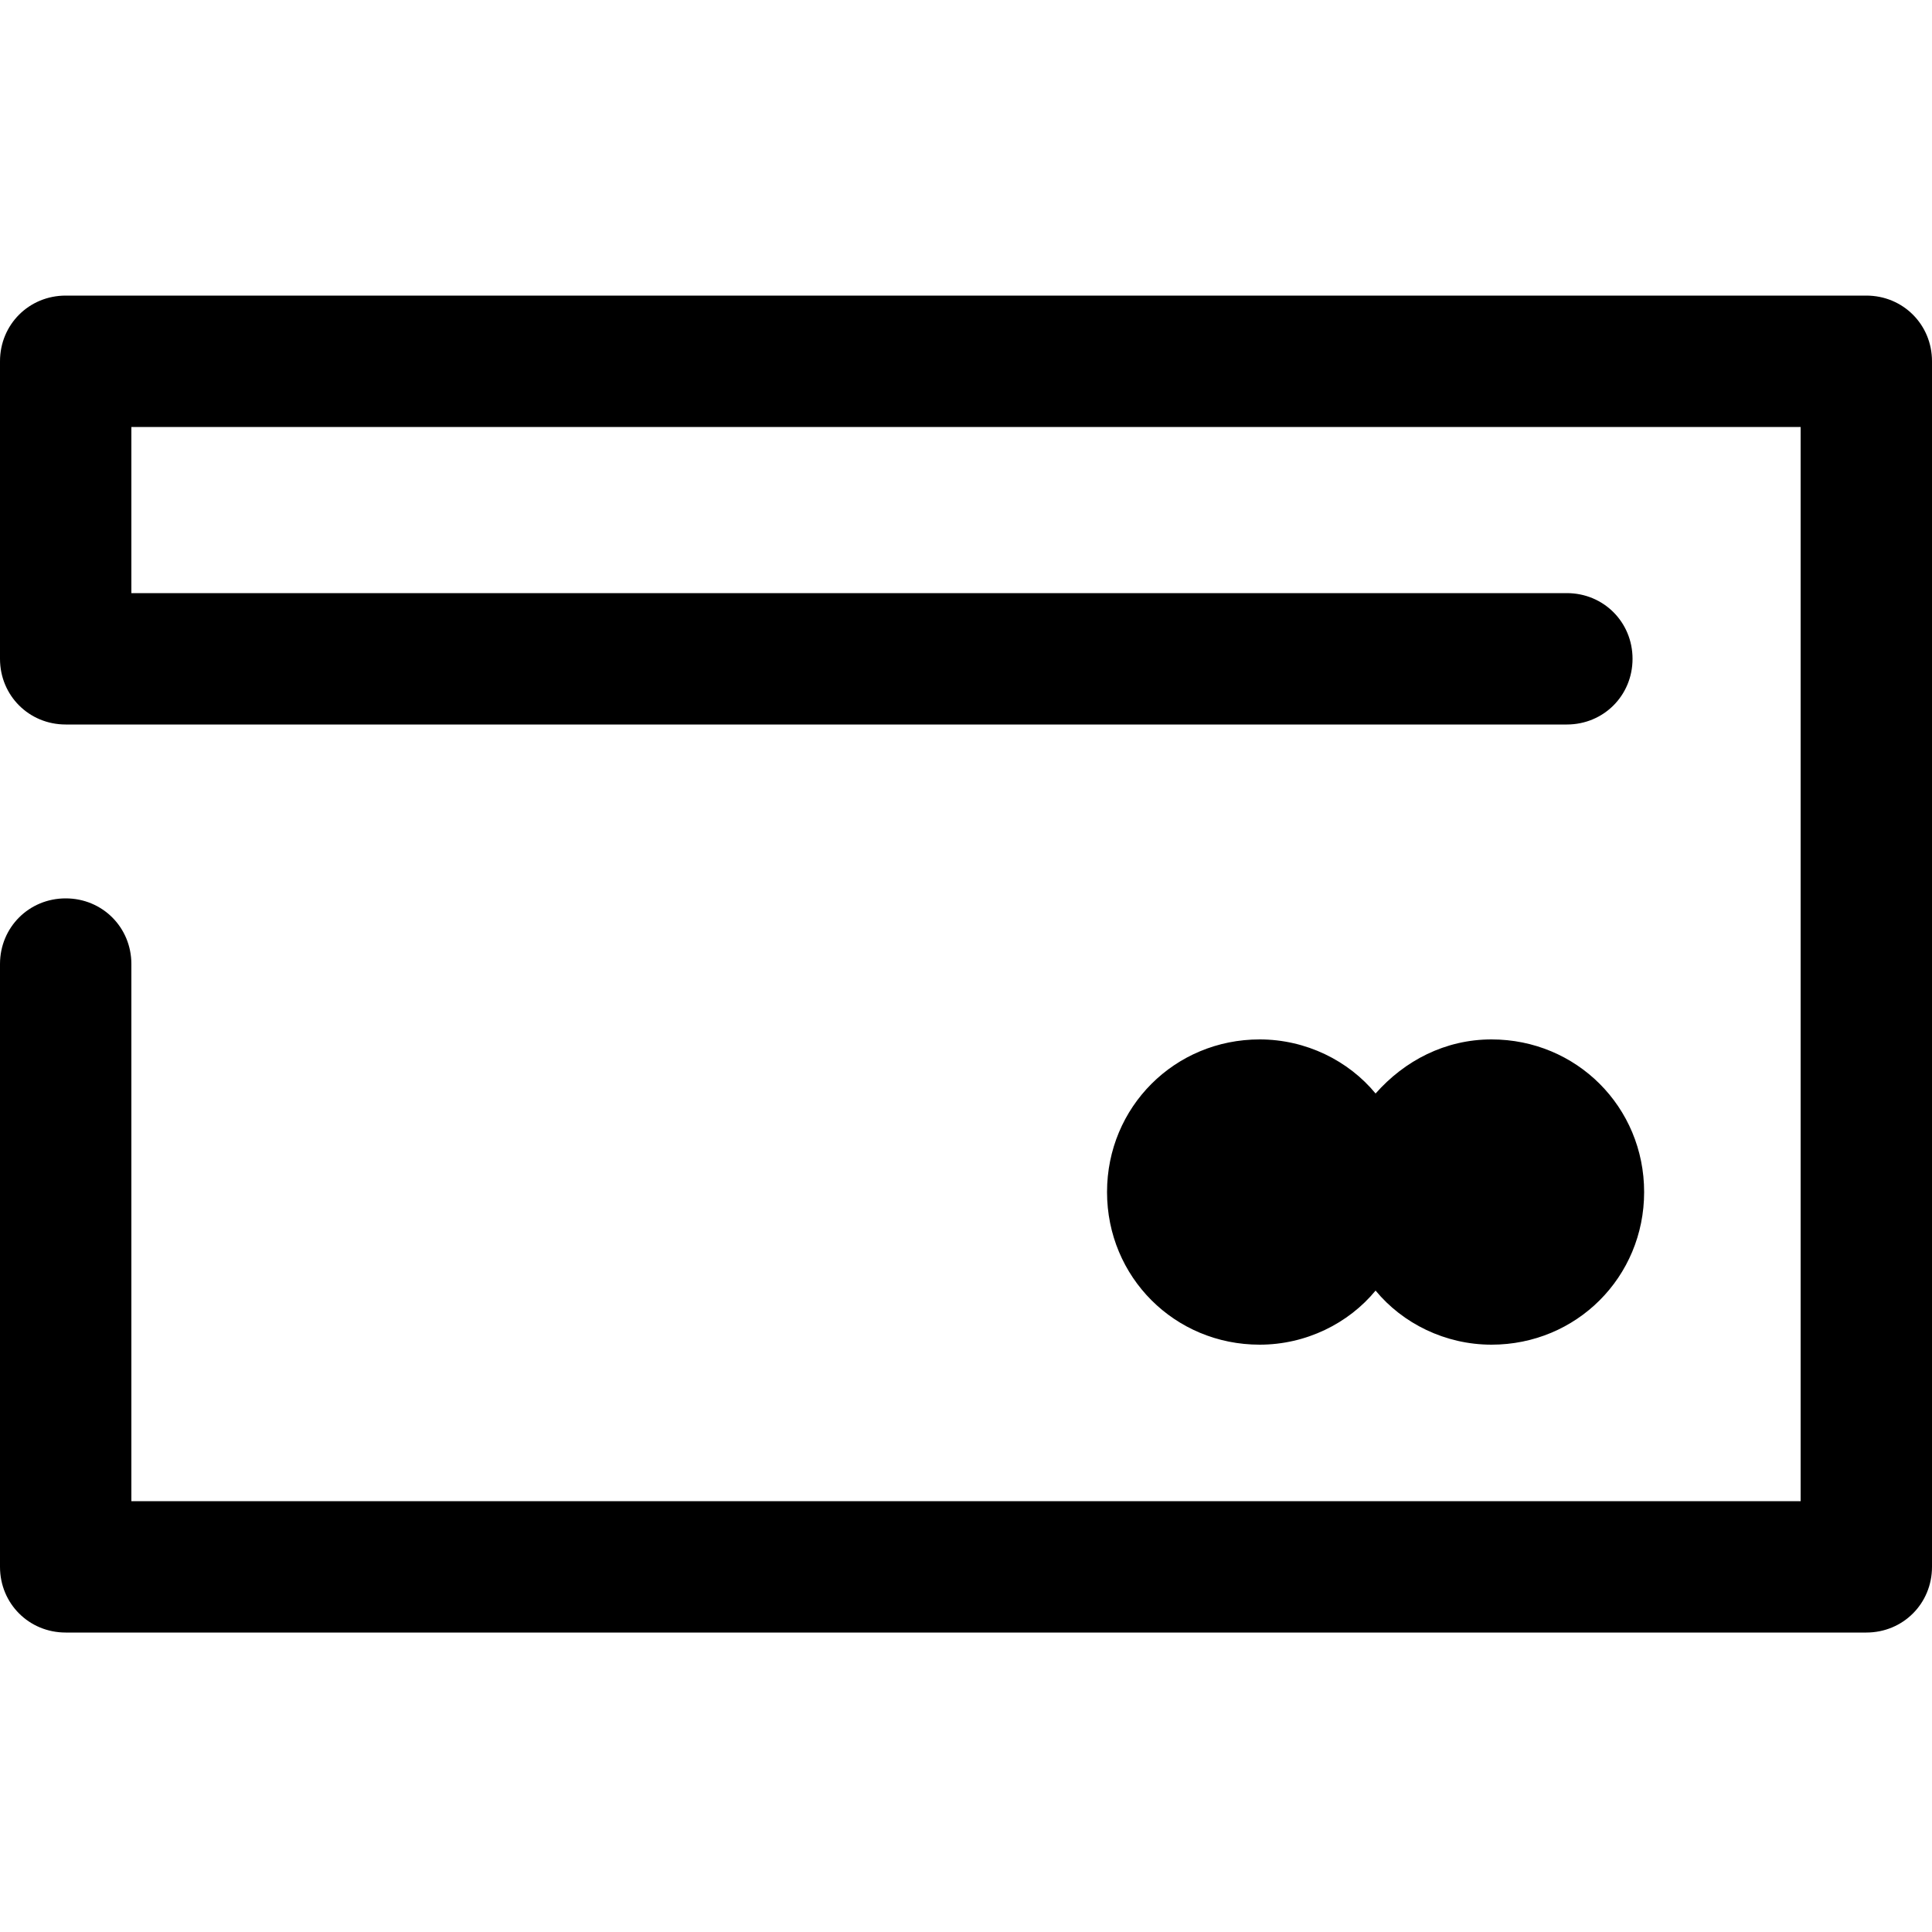
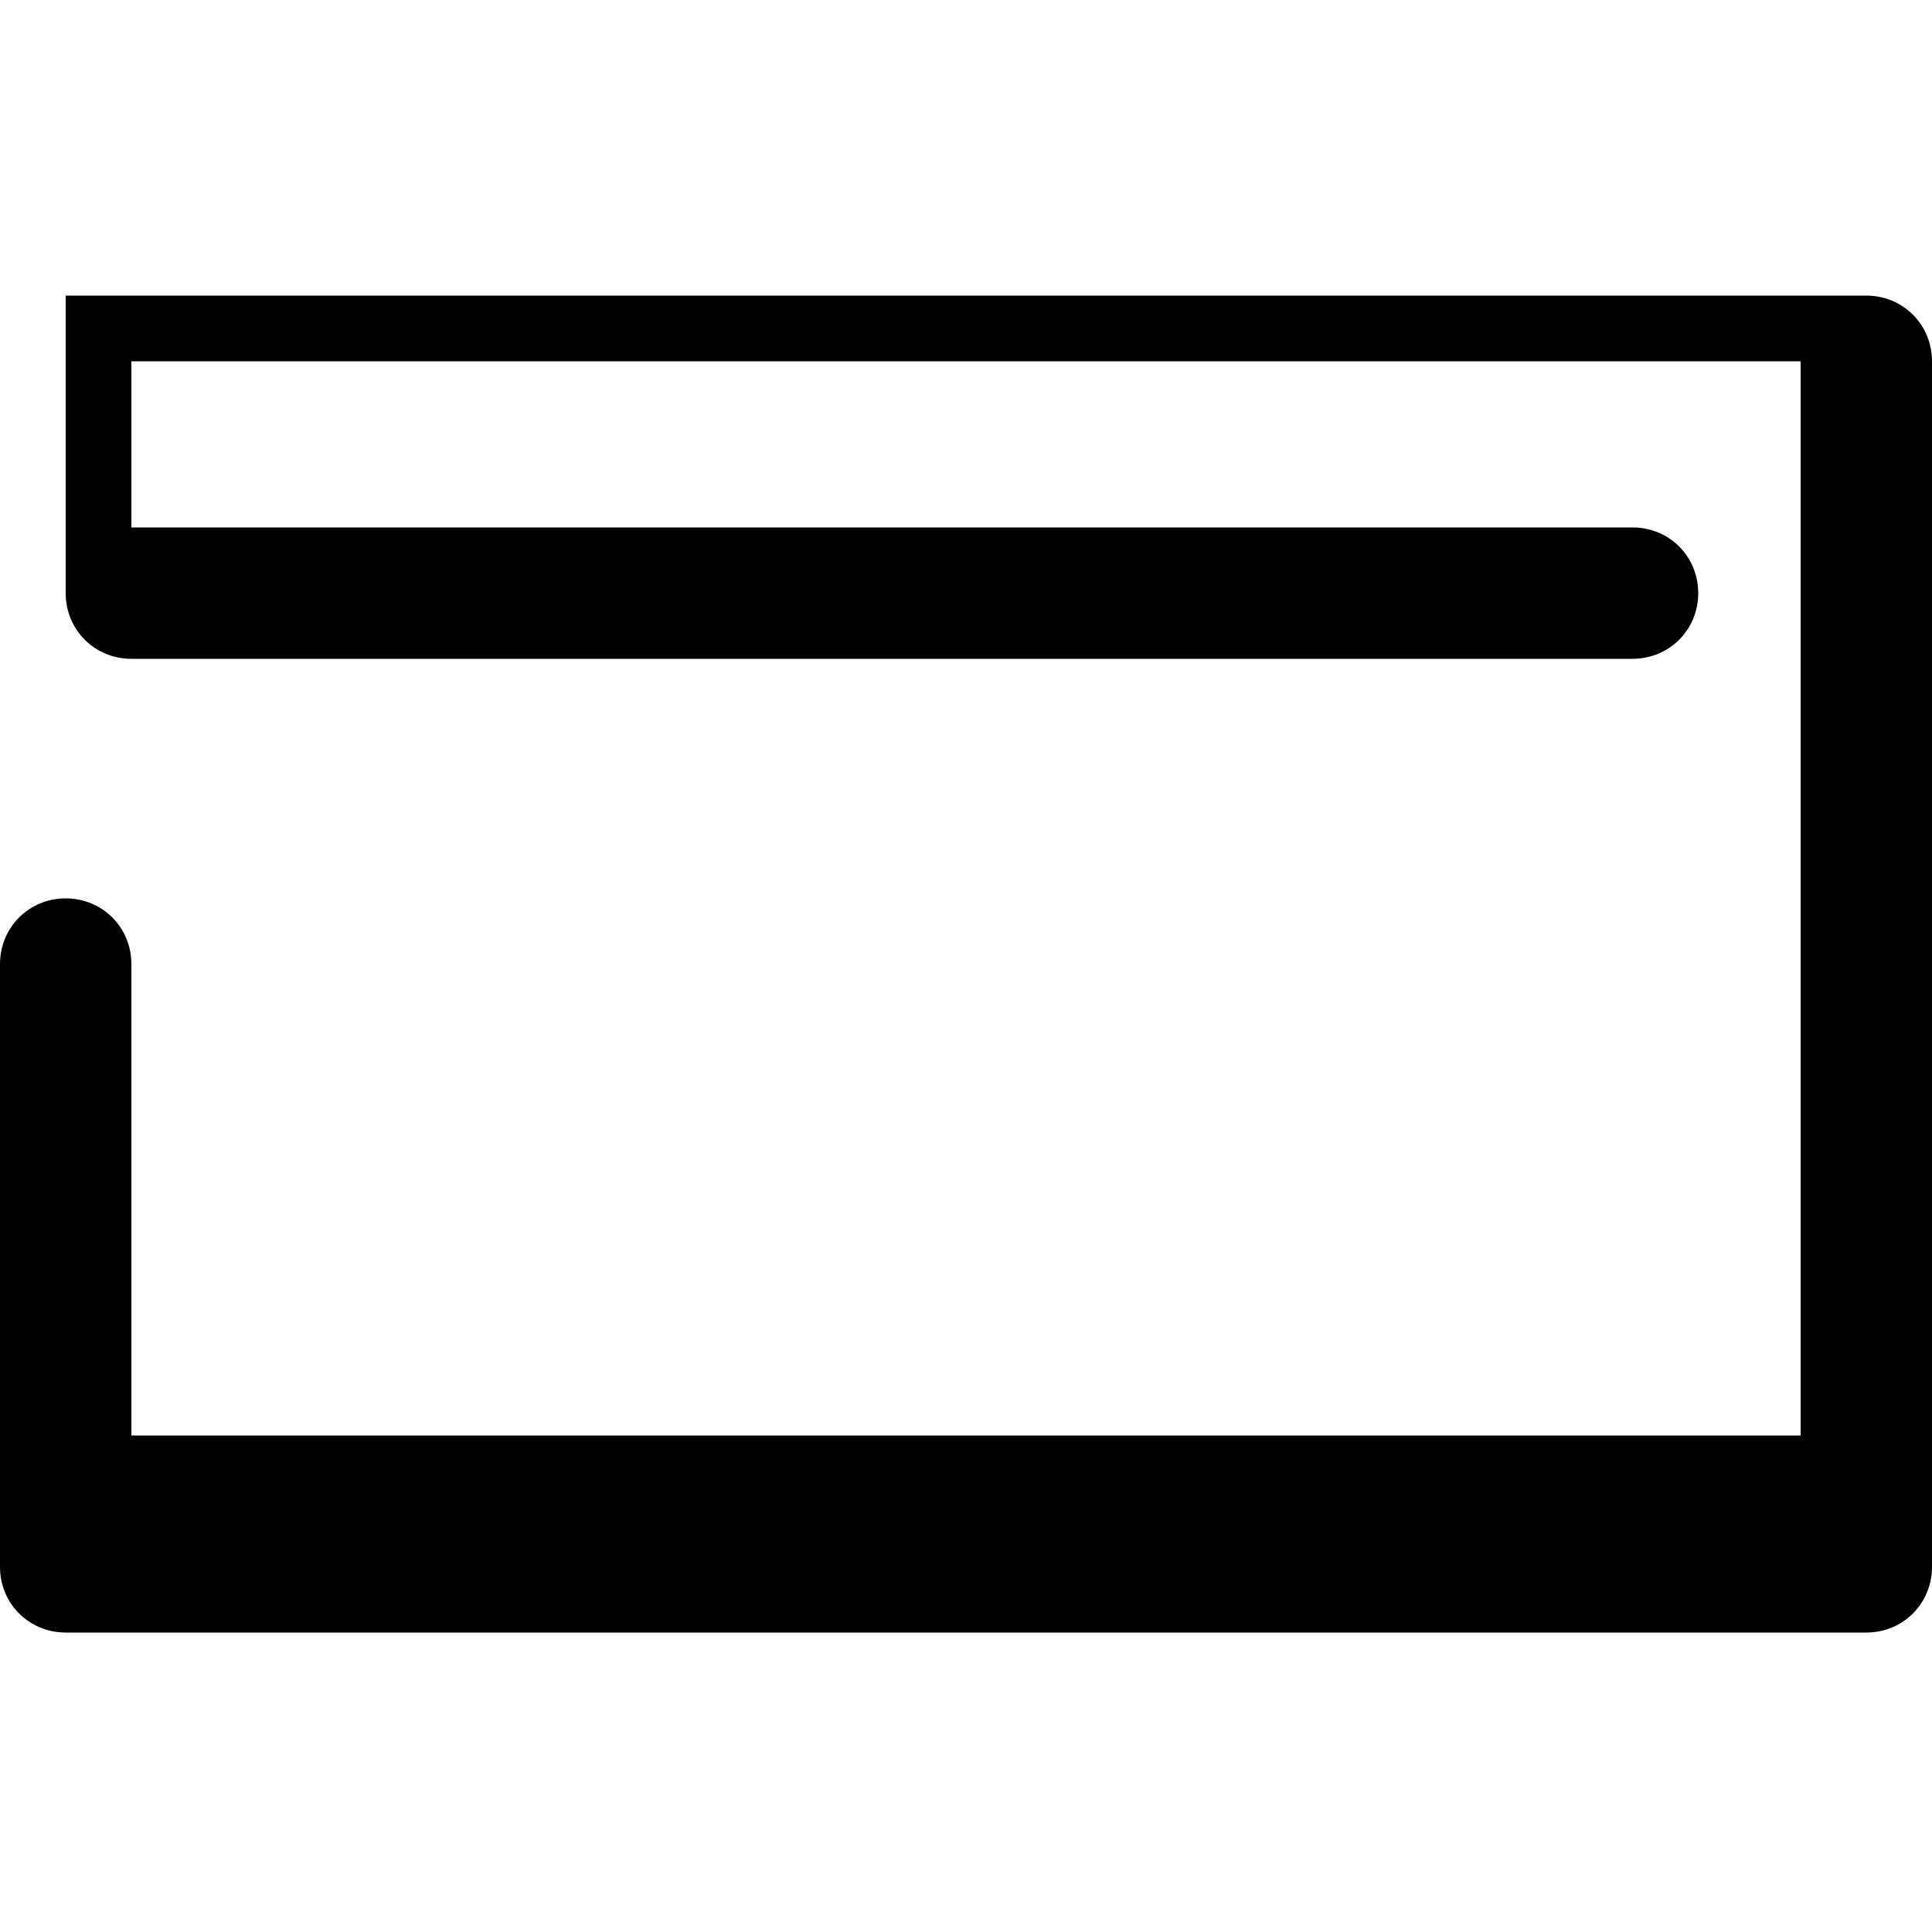
<svg xmlns="http://www.w3.org/2000/svg" id="Layer_1" x="0px" y="0px" viewBox="0 0 100 100" style="enable-background:new 0 0 100 100;" xml:space="preserve">
  <g>
-     <path d="M96.6,15.3H3.4c-1.9,0-3.4,1.5-3.4,3.4v15.4c0,1.9,1.5,3.4,3.4,3.4h77.7c1.9,0,3.4-1.5,3.4-3.4c0-1.9-1.5-3.4-3.4-3.4H6.8   v-8.6h86.4v55.6H6.8V49.9c0-1.9-1.5-3.4-3.4-3.4S0,48,0,49.9v31.2c0,1.9,1.5,3.4,3.4,3.4h93.2c1.9,0,3.4-1.5,3.4-3.4V18.7   C100,16.8,98.5,15.3,96.6,15.3z" />
-     <path d="M71.2,66.8c1.4,1.7,3.6,2.8,6,2.8c4.4,0,7.9-3.5,7.9-7.9s-3.5-7.9-7.9-7.9c-2.4,0-4.5,1.1-6,2.8c-1.4-1.7-3.6-2.8-6-2.8   c-4.4,0-7.9,3.5-7.9,7.9s3.5,7.9,7.9,7.9C67.6,69.6,69.8,68.5,71.2,66.8z" />
+     <path d="M96.6,15.3H3.4v15.4c0,1.9,1.5,3.4,3.4,3.4h77.7c1.9,0,3.4-1.5,3.4-3.4c0-1.9-1.5-3.4-3.4-3.4H6.8   v-8.6h86.4v55.6H6.8V49.9c0-1.9-1.5-3.4-3.4-3.4S0,48,0,49.9v31.2c0,1.9,1.5,3.4,3.4,3.4h93.2c1.9,0,3.4-1.5,3.4-3.4V18.7   C100,16.8,98.5,15.3,96.6,15.3z" />
  </g>
</svg>